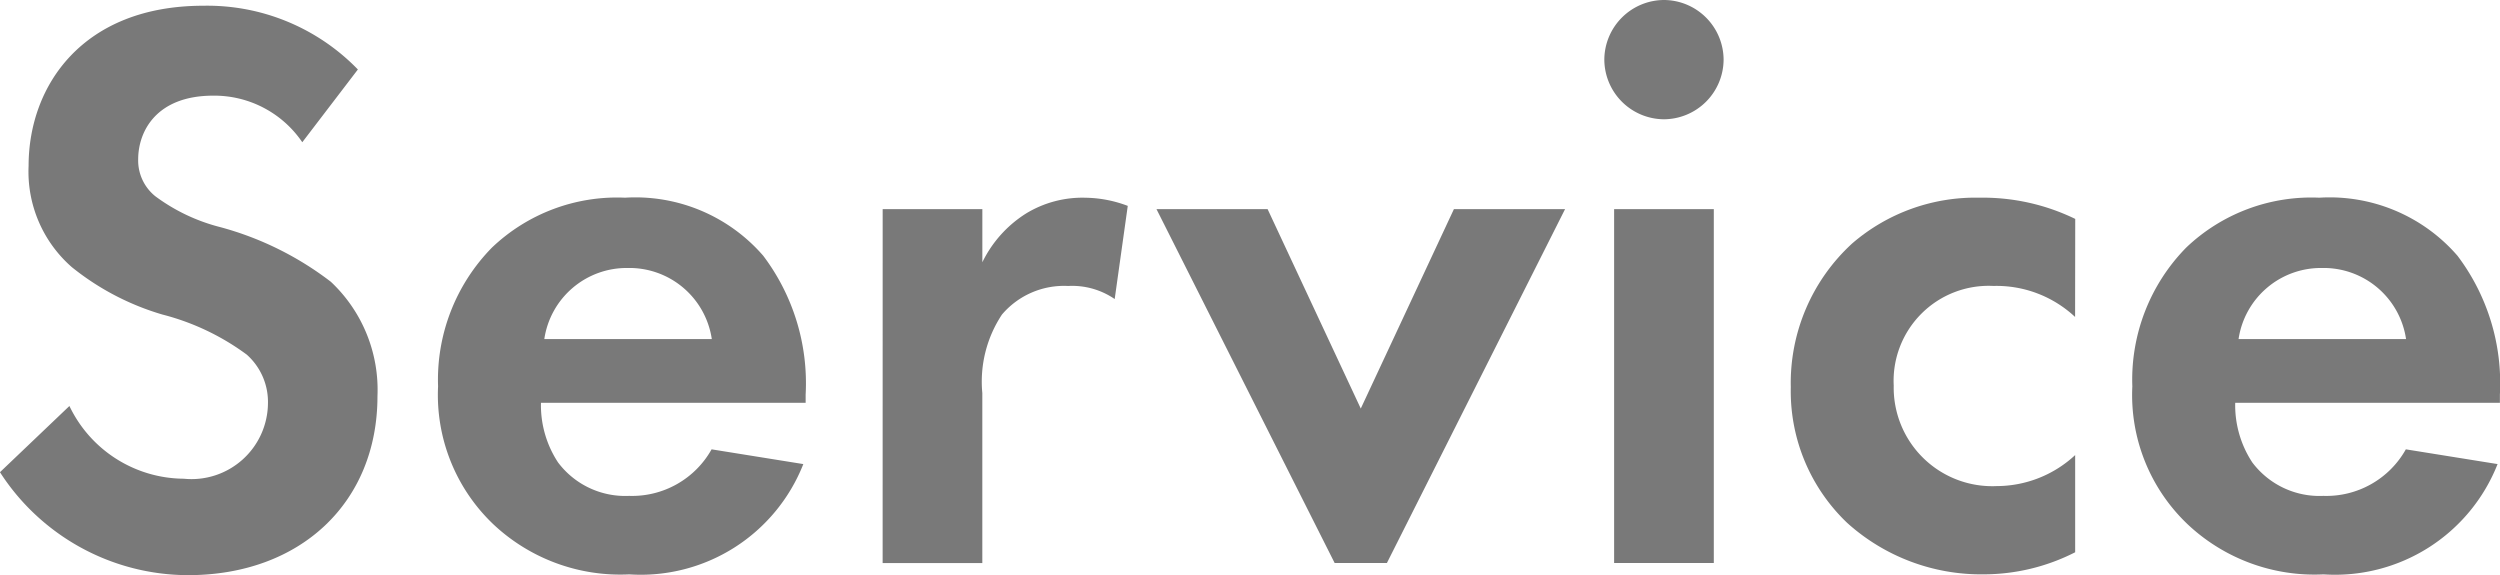
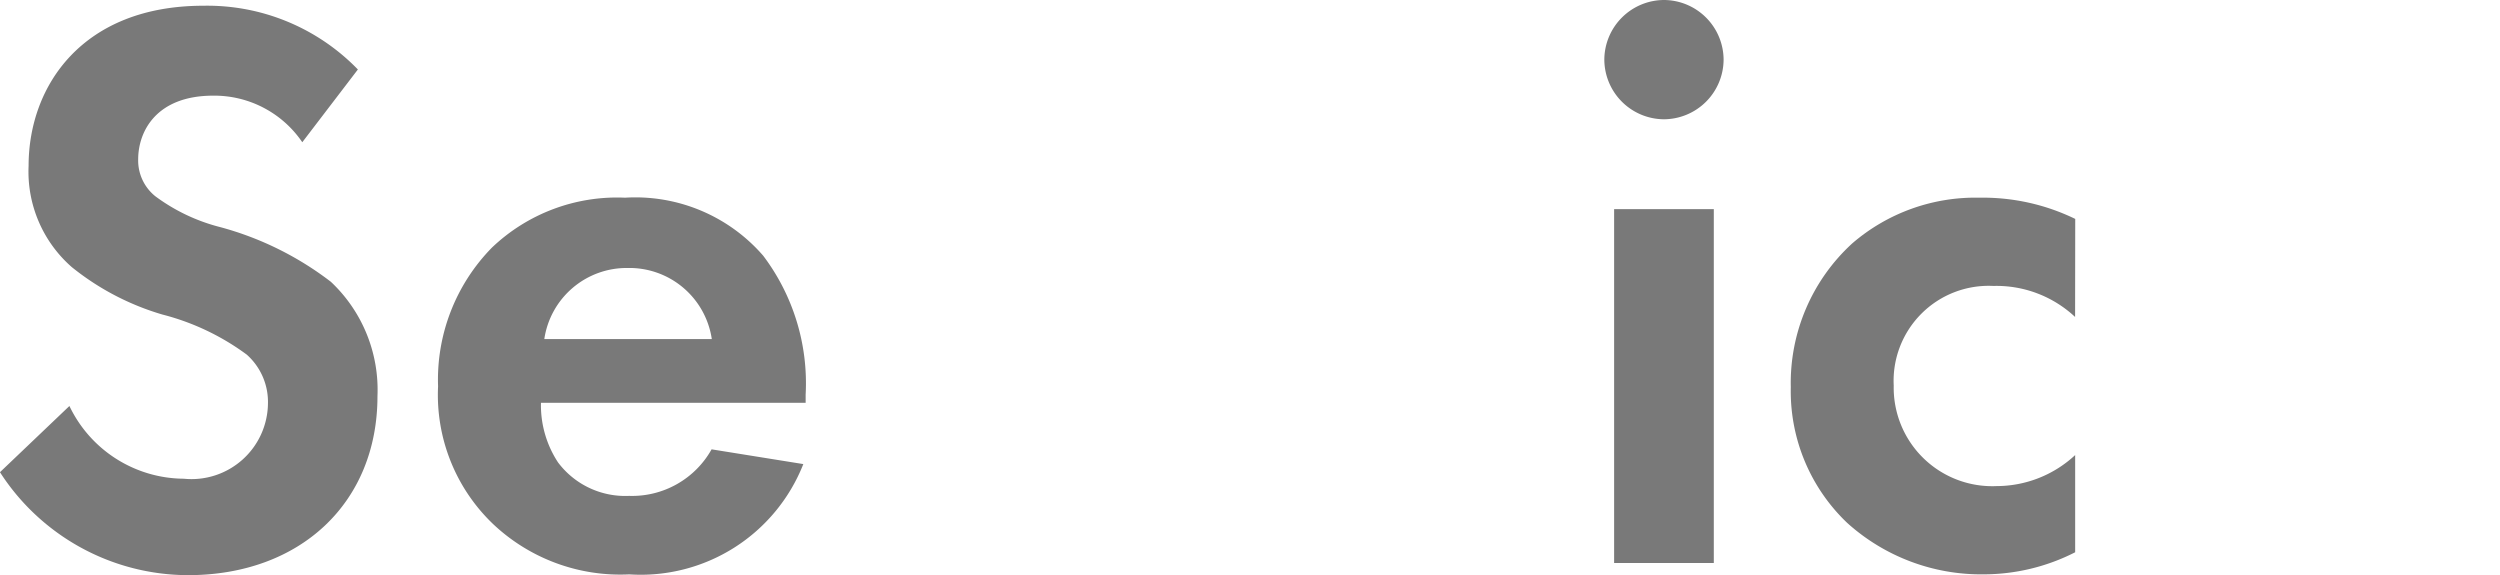
<svg xmlns="http://www.w3.org/2000/svg" width="73.258" height="16.856" viewBox="0 0 73.258 16.856">
  <g id="dream_" data-name="dream " transform="translate(0)">
    <g id="グループ_932" data-name="グループ 932">
      <g id="グループ_931" data-name="グループ 931" style="isolation: isolate">
        <path id="パス_3320" data-name="パス 3320" d="M-630.672,211.1a3.118,3.118,0,0,0-2.609-1.365c-1.676,0-2.2,1.054-2.2,1.868a1.344,1.344,0,0,0,.5,1.078,5.434,5.434,0,0,0,1.915.909,9.29,9.29,0,0,1,3.232,1.6,4.343,4.343,0,0,1,1.365,3.352c0,3.112-2.25,5.244-5.555,5.244a6.575,6.575,0,0,1-5.507-3.017l2.035-1.94a3.742,3.742,0,0,0,3.351,2.131,2.24,2.24,0,0,0,2.467-2.2,1.857,1.857,0,0,0-.622-1.437,7.15,7.15,0,0,0-2.467-1.173,7.672,7.672,0,0,1-2.657-1.389,3.715,3.715,0,0,1-1.268-2.968c0-2.346,1.58-4.693,5.123-4.693a6.145,6.145,0,0,1,4.526,1.868Z" transform="translate(639.53 -206.932)" fill="#797979" />
        <path id="パス_3321" data-name="パス 3321" d="M-616.572,220.277a5.121,5.121,0,0,1-5.1,3.232,5.429,5.429,0,0,1-3.975-1.46A5.23,5.23,0,0,1-627.275,218a5.524,5.524,0,0,1,1.581-4.069,5.311,5.311,0,0,1,3.9-1.46,4.956,4.956,0,0,1,4.046,1.7,6.2,6.2,0,0,1,1.244,4.07v.24h-7.756a3.049,3.049,0,0,0,.5,1.747,2.463,2.463,0,0,0,2.082.981,2.671,2.671,0,0,0,2.418-1.364Zm-2.682-3.663a2.441,2.441,0,0,0-2.466-2.083,2.44,2.44,0,0,0-2.442,2.083Z" transform="translate(640.112 -206.678)" fill="#797979" />
-         <path id="パス_3322" data-name="パス 3322" d="M-614.837,212.806h2.921v1.557a3.494,3.494,0,0,1,1.292-1.436,3.173,3.173,0,0,1,1.724-.455,3.61,3.61,0,0,1,1.245.239l-.383,2.73a2.2,2.2,0,0,0-1.365-.383,2.387,2.387,0,0,0-1.939.838,3.561,3.561,0,0,0-.575,2.3v4.981h-2.921Z" transform="translate(640.702 -206.678)" fill="#797979" />
-         <path id="パス_3323" data-name="パス 3323" d="M-603.92,212.791l2.73,5.843,2.729-5.843h3.257l-5.22,10.368h-1.532l-5.22-10.368Z" transform="translate(641.065 -206.662)" fill="#797979" />
        <path id="パス_3324" data-name="パス 3324" d="M-592.9,206.94a1.757,1.757,0,0,1,1.747,1.748,1.757,1.757,0,0,1-1.747,1.747,1.757,1.757,0,0,1-1.748-1.747A1.757,1.757,0,0,1-592.9,206.94Zm1.46,6.129v10.368h-2.921V213.069Z" transform="translate(641.66 -206.94)" fill="#797979" />
        <path id="パス_3325" data-name="パス 3325" d="M-581.1,215.966a3.372,3.372,0,0,0-2.394-.909,2.785,2.785,0,0,0-2.921,2.921,2.888,2.888,0,0,0,3.017,2.944,3.386,3.386,0,0,0,2.3-.909v2.848a5.91,5.91,0,0,1-2.681.647,5.857,5.857,0,0,1-4-1.508,5.326,5.326,0,0,1-1.652-3.975,5.542,5.542,0,0,1,1.8-4.214,5.523,5.523,0,0,1,3.735-1.34,6.181,6.181,0,0,1,2.8.622Z" transform="translate(641.907 -206.678)" fill="#797979" />
-         <path id="パス_3326" data-name="パス 3326" d="M-569.174,220.277a5.121,5.121,0,0,1-5.1,3.232,5.424,5.424,0,0,1-3.974-1.46A5.223,5.223,0,0,1-579.877,218a5.524,5.524,0,0,1,1.581-4.069,5.311,5.311,0,0,1,3.9-1.46,4.956,4.956,0,0,1,4.046,1.7,6.2,6.2,0,0,1,1.244,4.07v.24h-7.756a3.05,3.05,0,0,0,.5,1.747,2.464,2.464,0,0,0,2.082.981,2.671,2.671,0,0,0,2.418-1.364Zm-2.682-3.663a2.441,2.441,0,0,0-2.466-2.083,2.44,2.44,0,0,0-2.442,2.083Z" transform="translate(642.361 -206.678)" fill="#797979" />
      </g>
    </g>
  </g>
</svg>